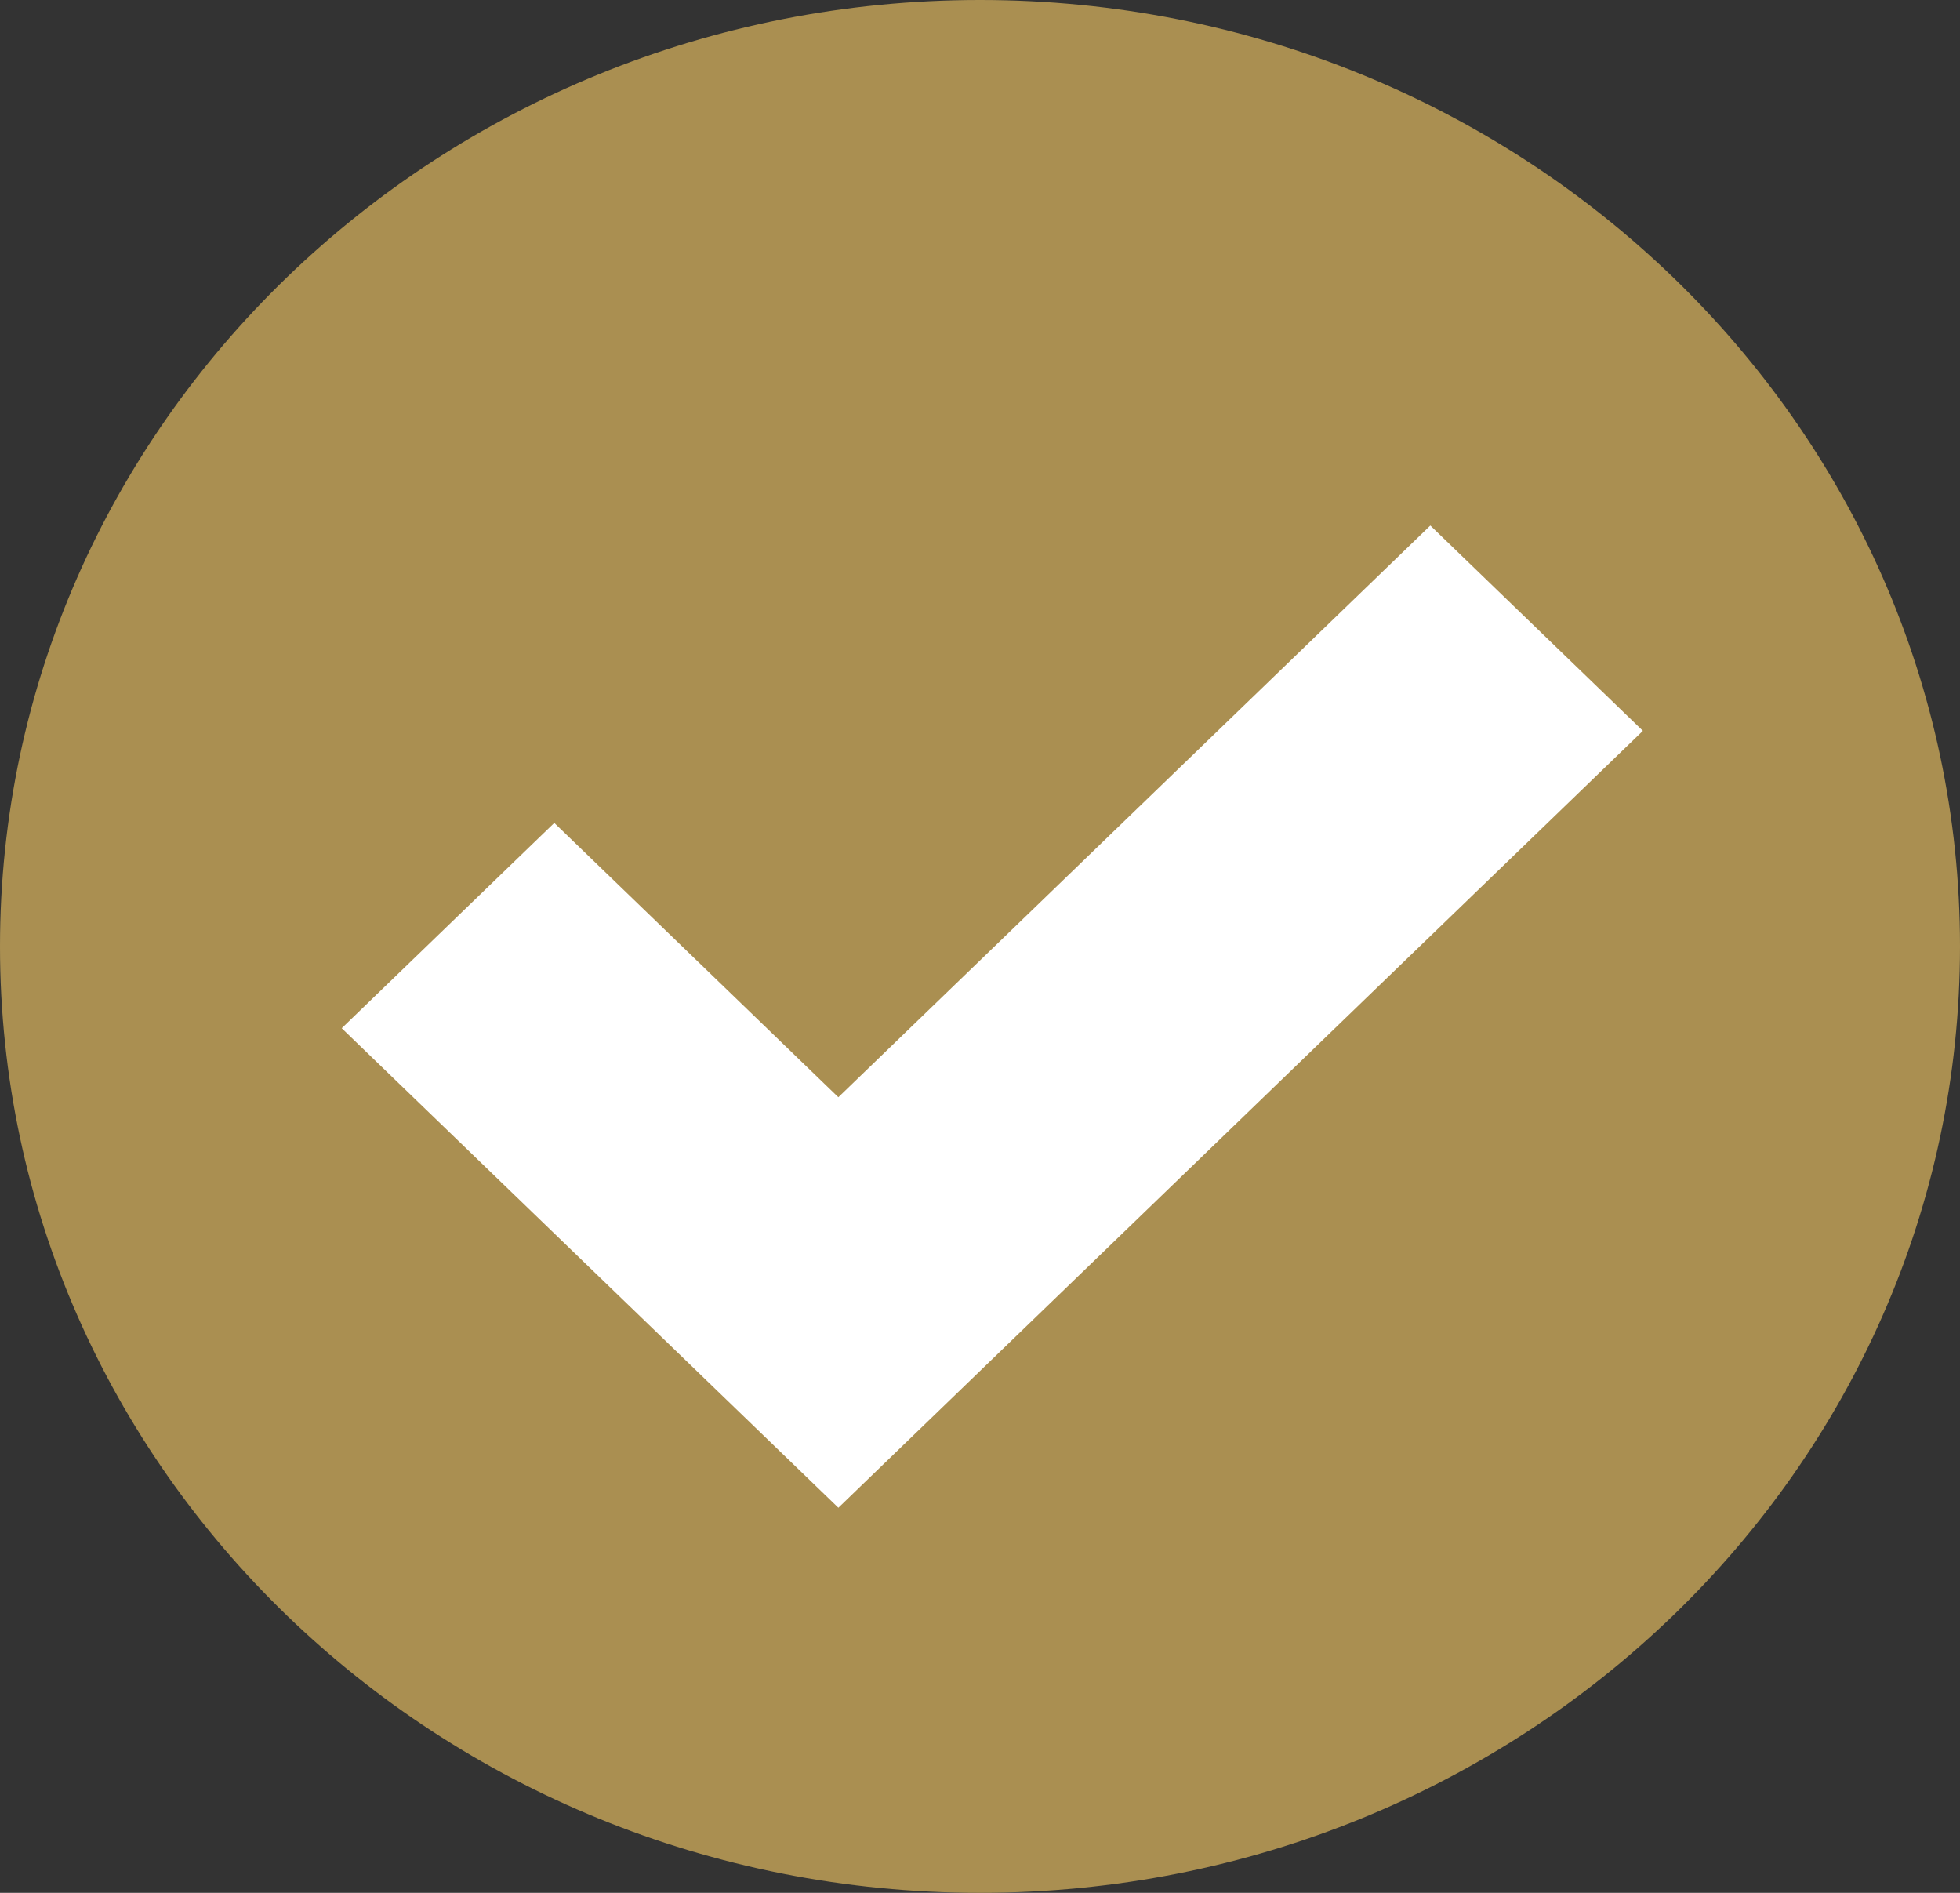
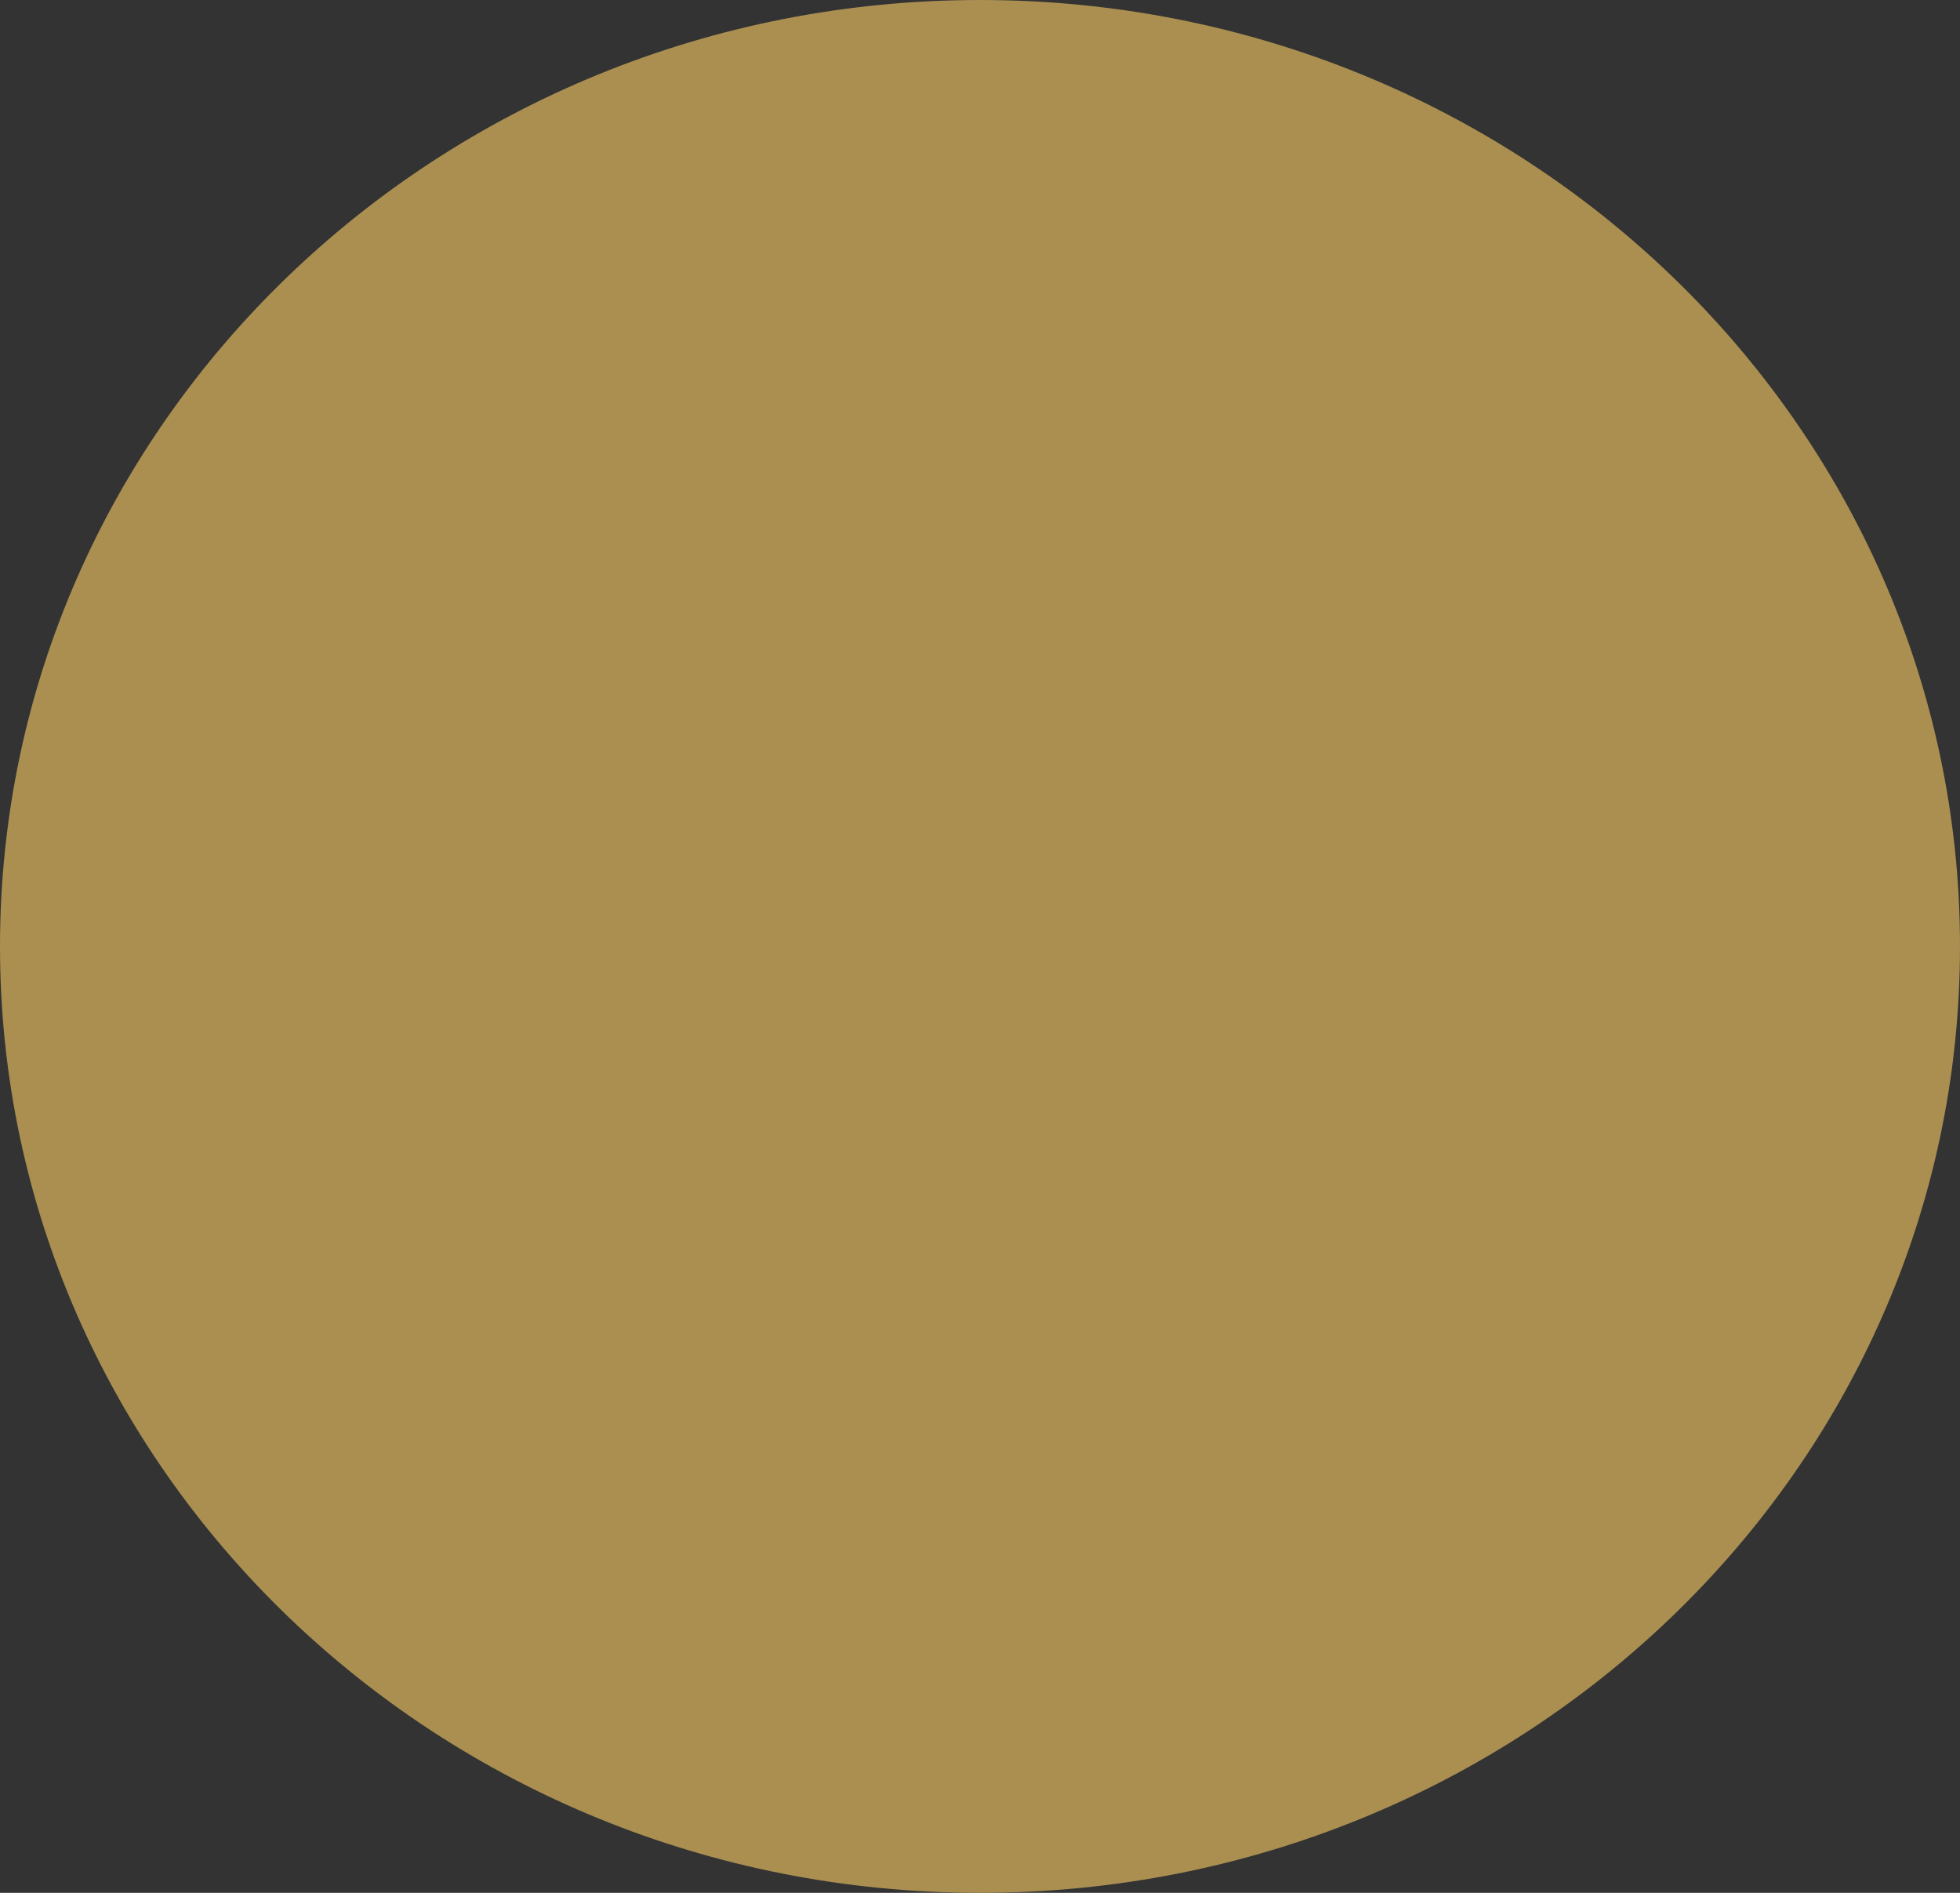
<svg xmlns="http://www.w3.org/2000/svg" width="29" height="28" viewBox="0 0 29 28" fill="none">
  <rect x="0" y="0" width="29" height="28" fill="#333333" stroke="none" />
  <path d="M14.5 28C22.508 28 29 21.732 29 14S22.508 0 14.5 0 0 6.268 0 14s6.492 14 14.5 14z" fill="#AA8F51" />
-   <path d="M12.404 22.303 5.056 15.21l3.145-3.037 4.203 4.058 8.759-8.457 3.145 3.037-11.904 11.493z" fill="#fff" />
</svg>